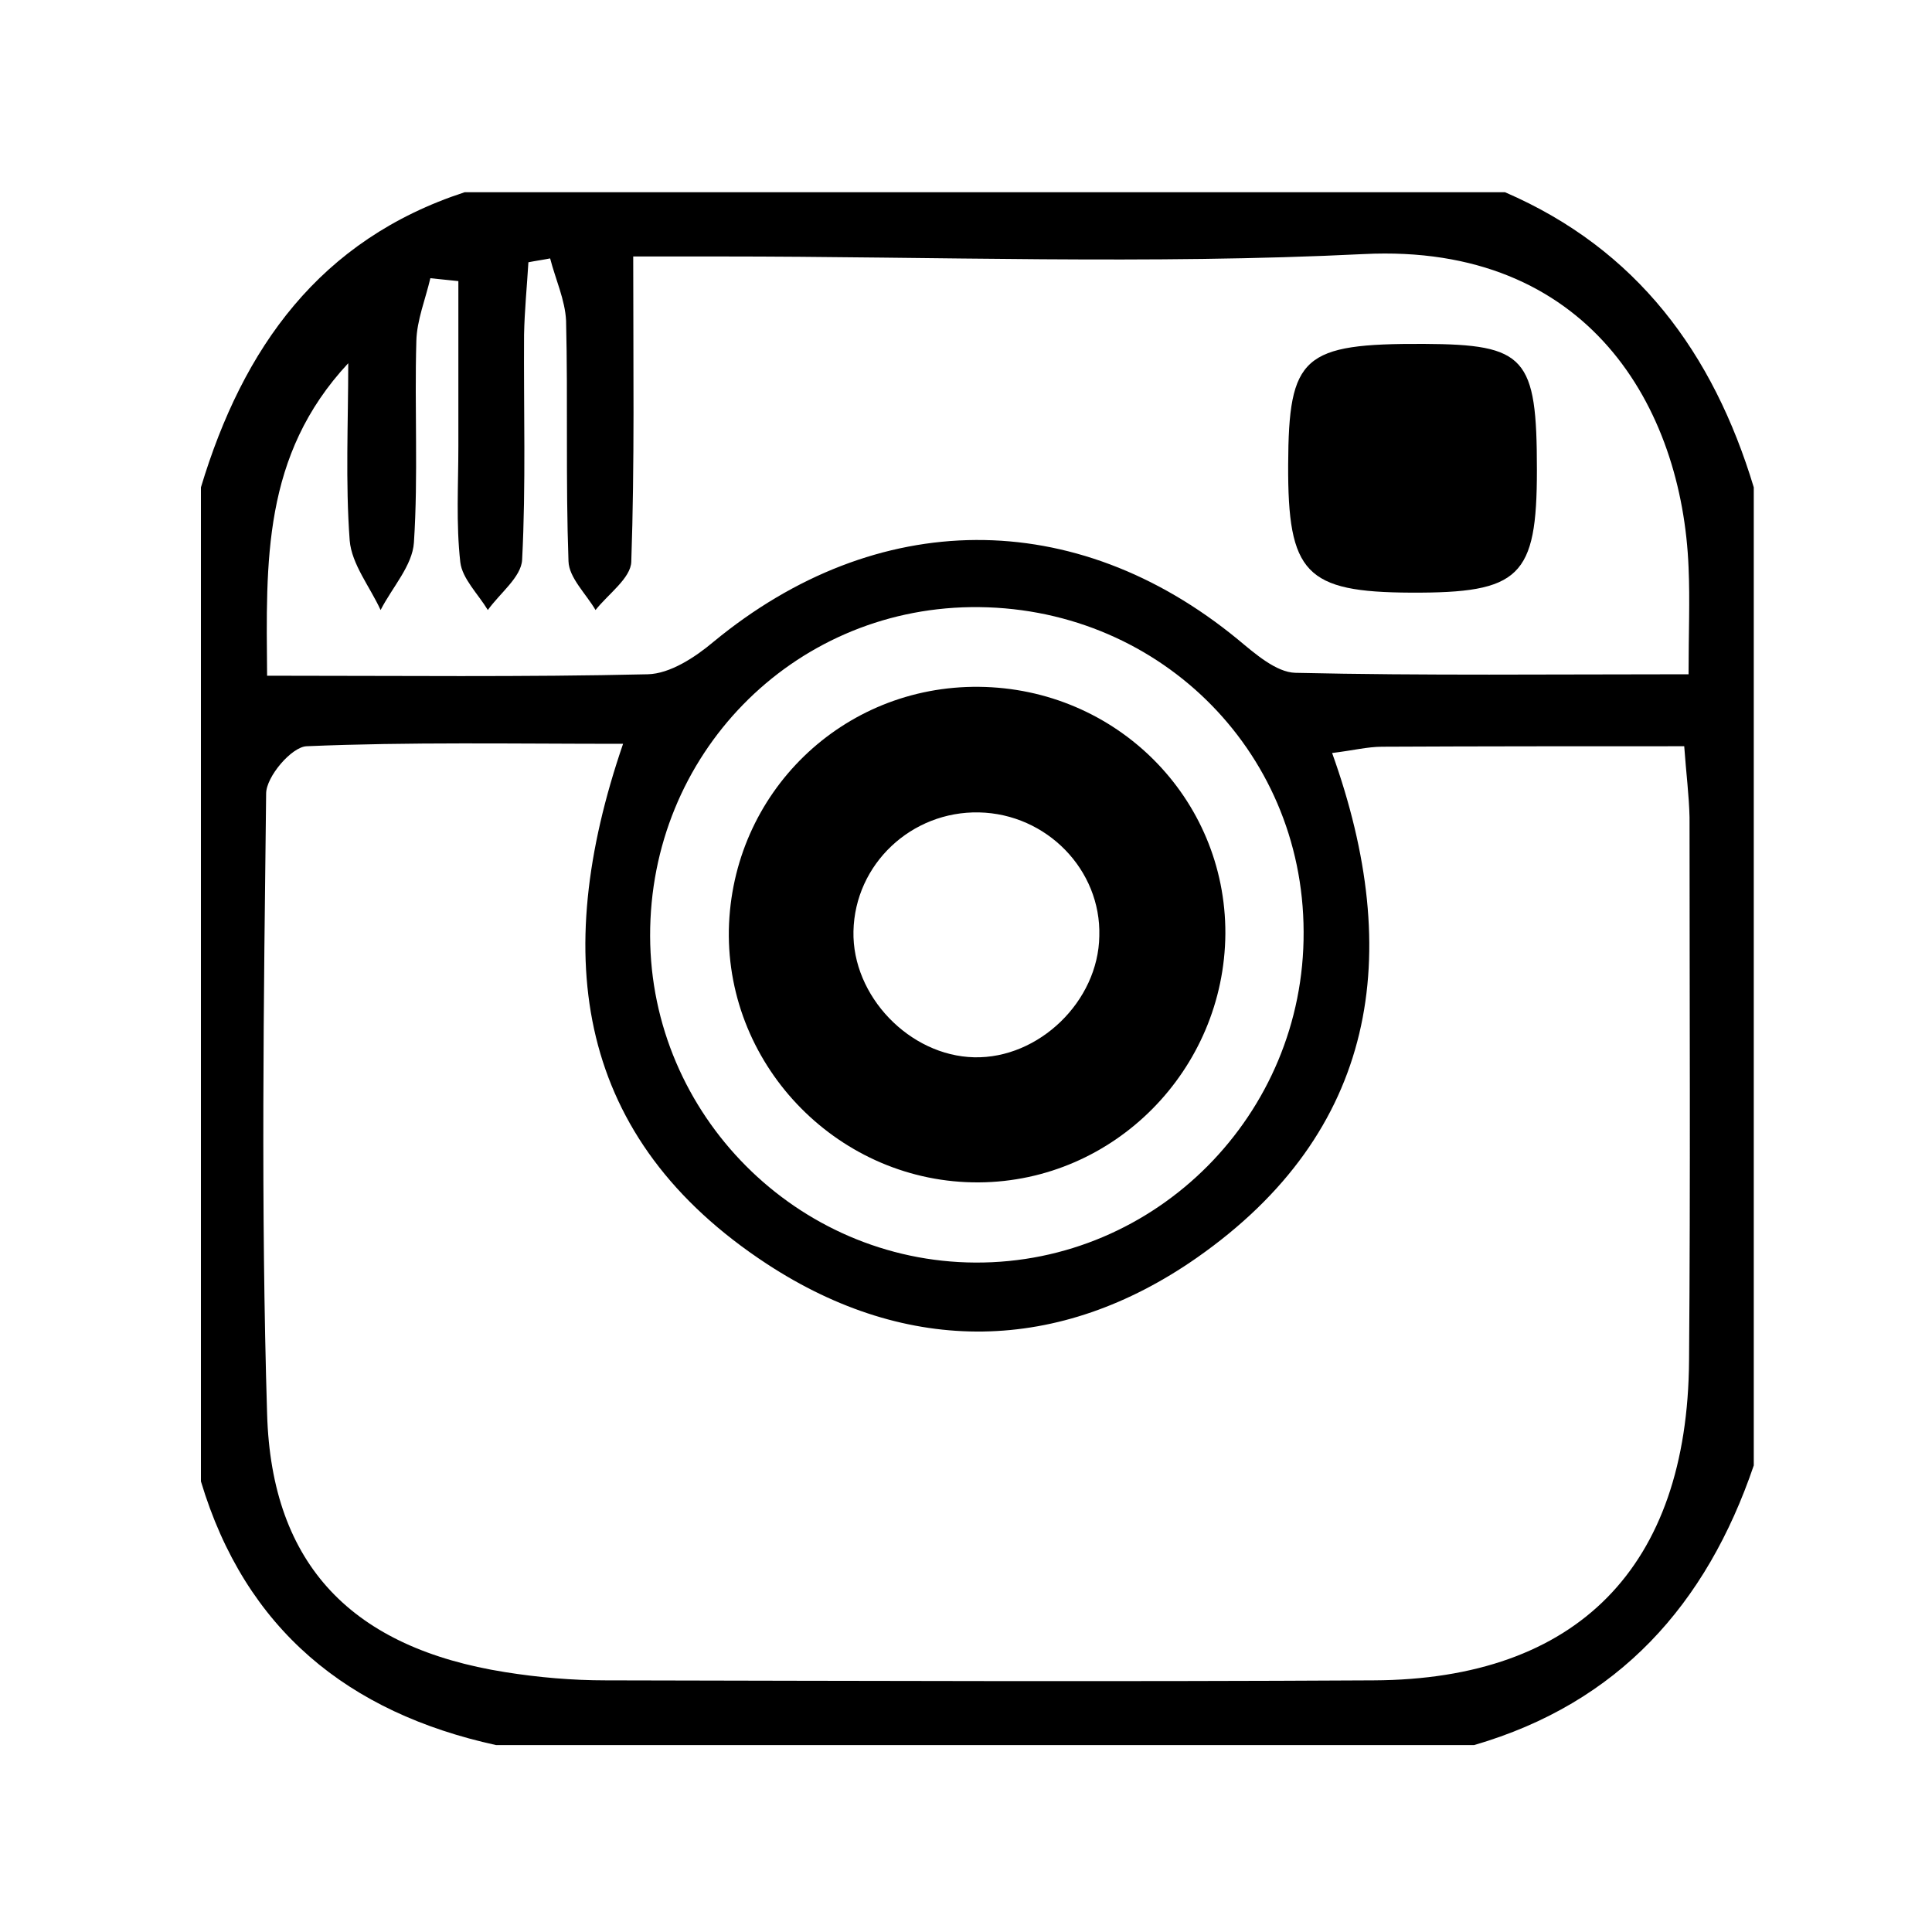
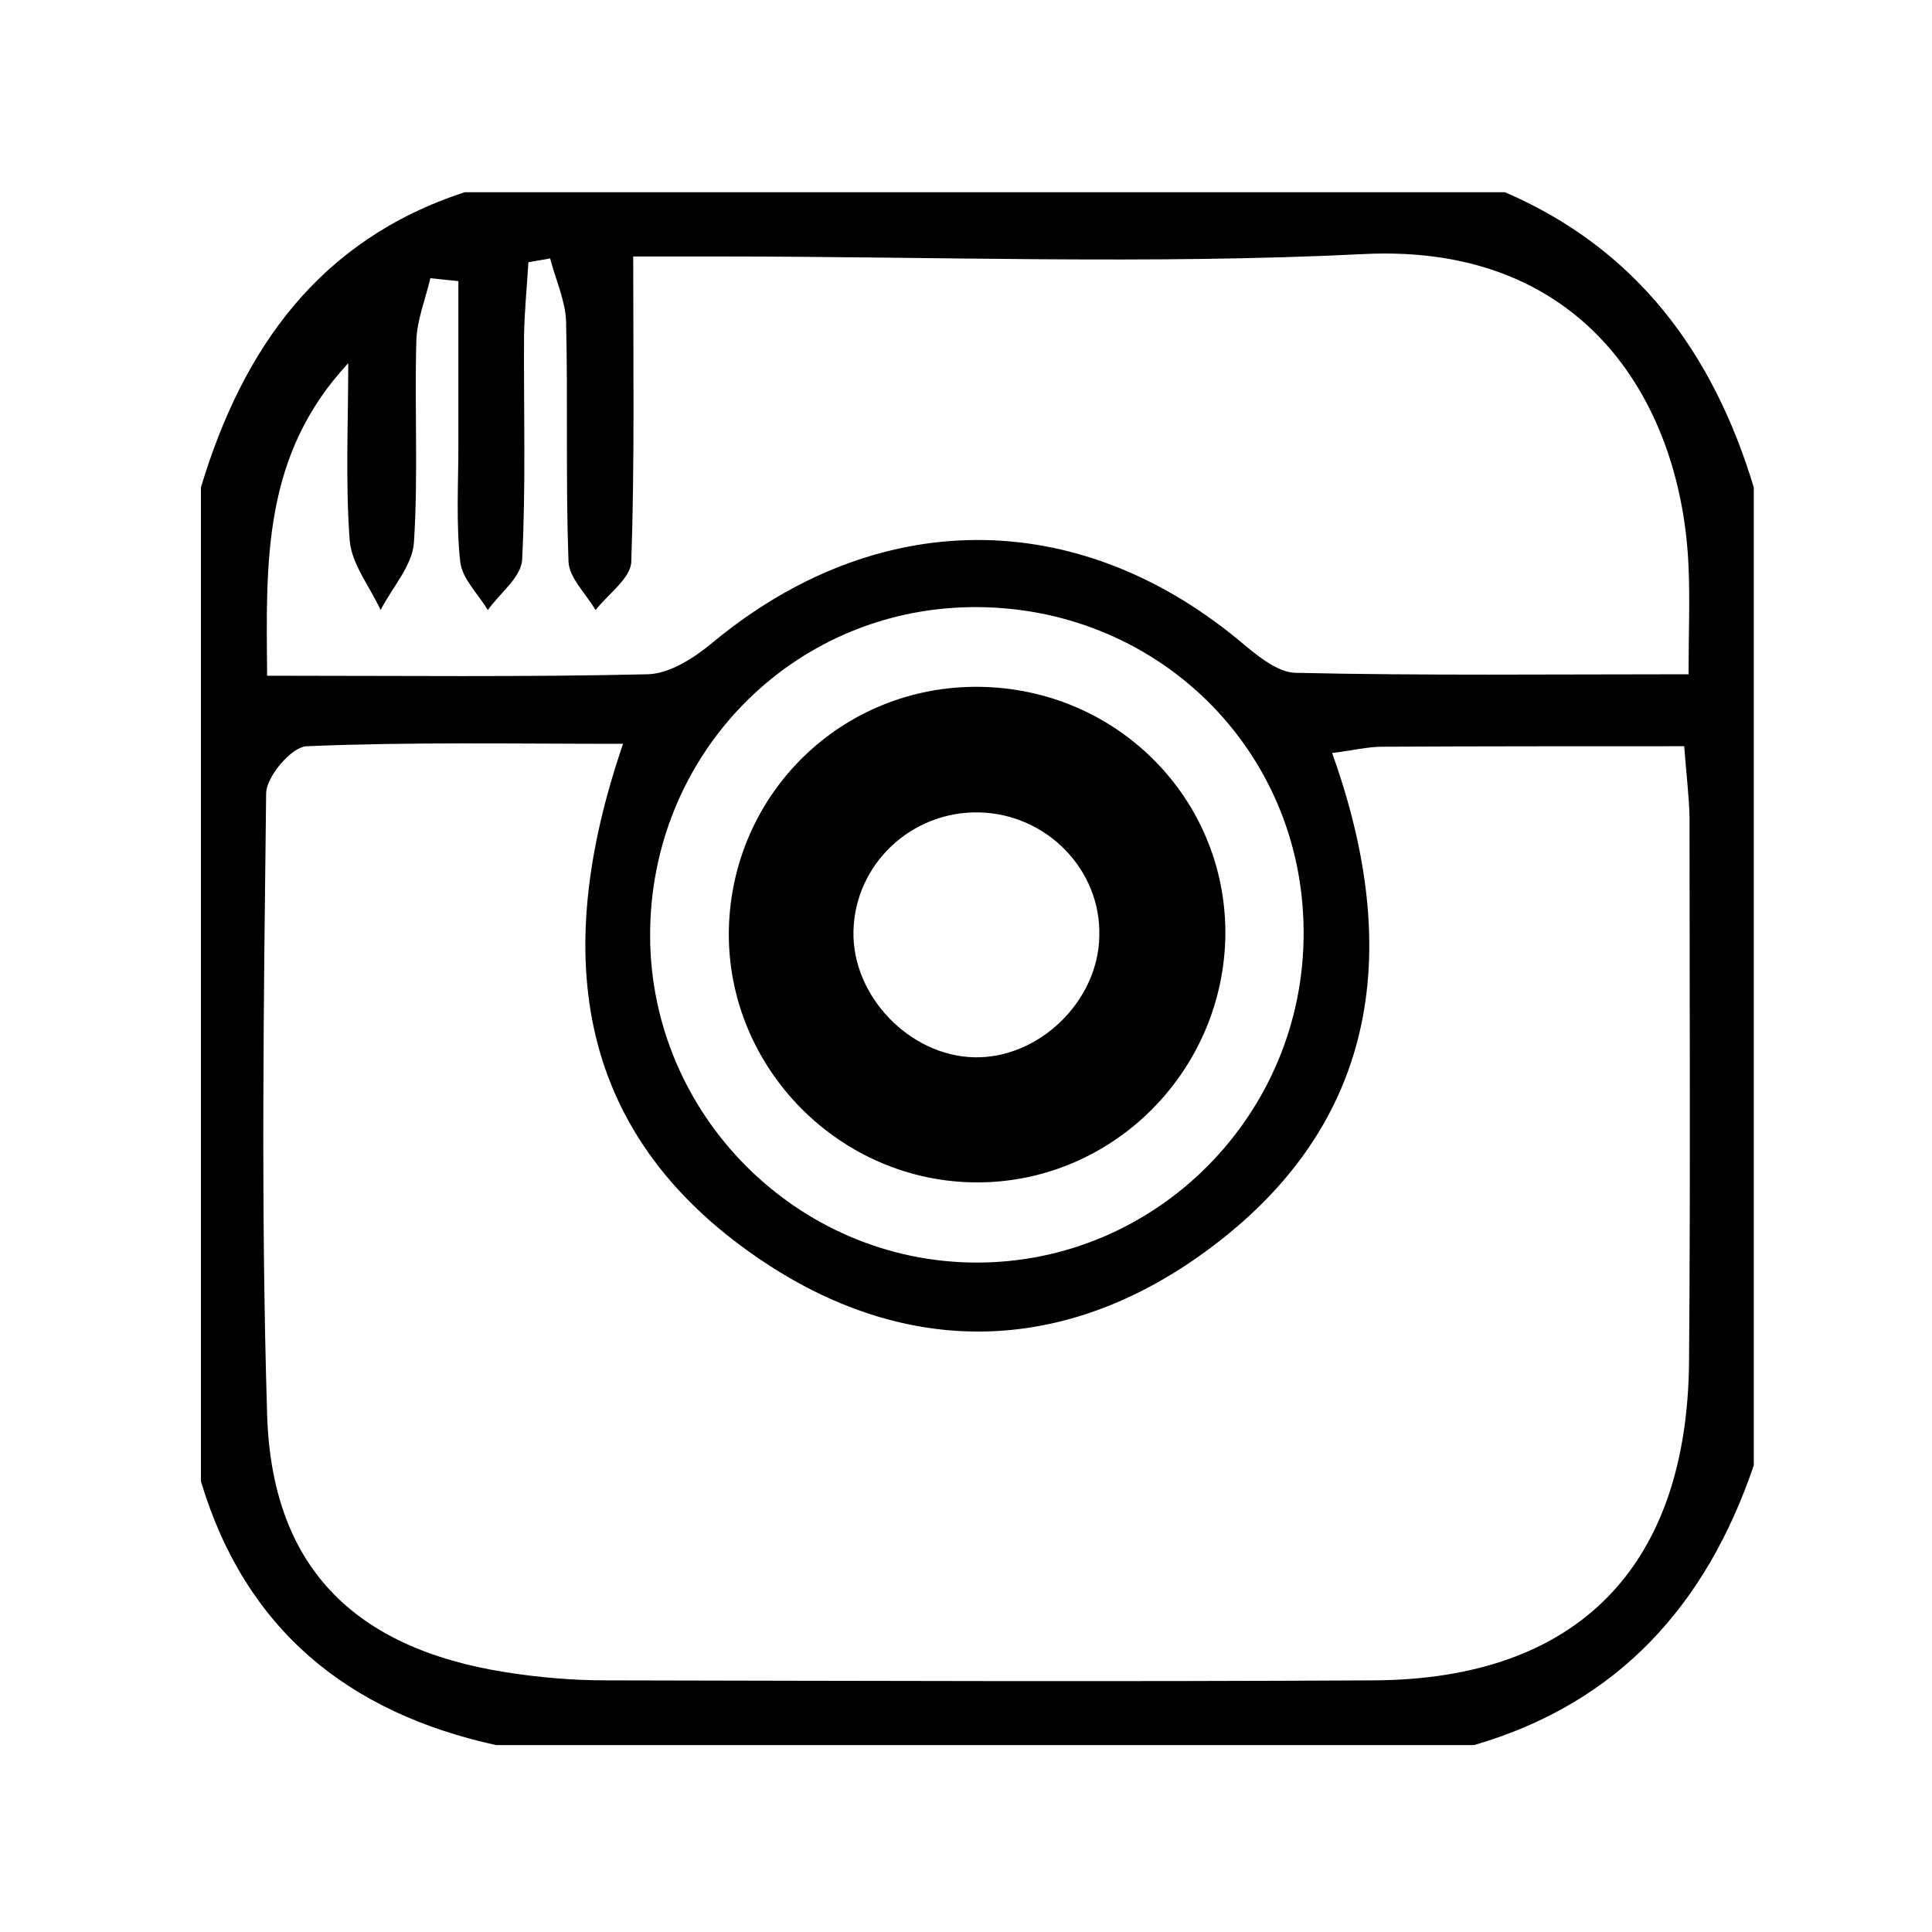
<svg xmlns="http://www.w3.org/2000/svg" version="1.1" id="Layer_1" x="0px" y="0px" viewBox="0 0 400 400" style="enable-background:new 0 0 400 400;" xml:space="preserve">
  <style type="text/css">
	.st0{fill-rule:evenodd;clip-rule:evenodd;}
</style>
  <g>
    <path class="st0" d="M311.6,39.8c-71.8,0-143.6,0-215.4,0c-30,9.8-45.9,32.2-54.6,61.1c0,68.6,0,137.2,0,205.8   c9.2,30.7,30.5,47.9,61.1,54.6c67.5,0,135,0,202.5,0c29.9-8.7,48.1-29.1,57.9-57.9c0-67.5,0-135,0-202.5   C354.7,73.1,338.9,51.6,311.6,39.8z M72.1,75.2c0,12.3-0.6,24.6,0.3,36.7c0.4,4.9,4.2,9.6,6.4,14.4c2.4-4.7,6.6-9.2,6.9-14   c0.9-13.8,0.1-27.8,0.5-41.7c0.1-4.3,1.9-8.7,2.9-13c2,0.2,3.9,0.4,5.8,0.6c0,11.4,0,22.7,0,34.1c0,8-0.5,16.1,0.4,24.1   c0.4,3.4,3.7,6.6,5.7,9.9c2.5-3.5,6.9-6.8,7.1-10.4c0.8-15.5,0.3-31.1,0.4-46.6c0.1-5,0.6-10,0.9-15c1.5-0.3,3-0.5,4.5-0.8   c1.1,4.3,3.1,8.6,3.3,12.9c0.4,16.6-0.1,33.2,0.5,49.8c0.1,3.4,3.6,6.7,5.6,10.1c2.6-3.3,7.3-6.6,7.4-10   c0.7-20.3,0.4-40.6,0.4-63.2c6.7,0,12.4,0,18,0c44.4,0,88.9,1.7,133.3-0.5c46.5-2.3,65.9,31.8,67.2,64.9c0.3,6.8,0,13.6,0,22.1   c-28.2,0-54.8,0.3-81.4-0.3c-4-0.1-8.4-4-11.9-6.9c-33.7-27.7-74.8-27.4-108.6,0.5c-3.8,3.2-9,6.6-13.6,6.7   c-25.6,0.6-51.3,0.3-78.8,0.3C55.1,116.3,54.3,94.3,72.1,75.2z M269.9,192.9c0.2,37.8-30.5,68.7-68,68.5   c-36.9-0.2-67.2-30.6-67.3-67.6c-0.1-37.5,29.3-67.6,66.4-68.1C239.2,125.2,269.8,155,269.9,192.9z M349.7,281.7   c-0.3,42.7-23.1,66-65.3,66.2c-53,0.3-106,0.1-159,0c-6.9,0-13.9-0.6-20.8-1.7c-31.5-5-48.4-22-49.3-53.5   c-1.3-42.8-0.7-85.6-0.2-128.4c0-3.5,5.3-9.7,8.4-9.8c21.2-0.9,42.5-0.5,65.5-0.5c-15.2,44.3-9.7,81.8,29.8,107.7   c29.2,19.1,60.5,18.6,89-1.3c37.3-26.1,43-62.7,28-104.5c4.2-0.5,7.3-1.3,10.4-1.3c20.3-0.1,40.6-0.1,62.5-0.1   c0.4,5.6,1,10.2,1.1,14.7C349.8,206.8,350,244.3,349.7,281.7z" />
-     <path class="st0" d="M292.1,122.7c22.6,0.1,26.1-3.2,26.1-25.4c0-23.4-2.3-26-23.4-26.1c-25.1-0.1-28,2.5-28.1,25   C266.6,118.7,270.3,122.6,292.1,122.7z" />
    <path class="st0" d="M202.7,142.2c-28.3-0.3-51.2,22-51.8,50.3c-0.5,28.6,23.1,52.5,51.8,52.3c28-0.2,50.8-23.3,51-51.5   C253.8,165.2,231.1,142.5,202.7,142.2z M201.7,218.9c-13.4-0.3-25.3-12.7-25-26.1c0.3-13.9,12-24.9,26-24.6   c14,0.3,25.3,11.9,24.9,25.6C227.4,207.3,215.1,219.2,201.7,218.9z" />
  </g>
</svg>